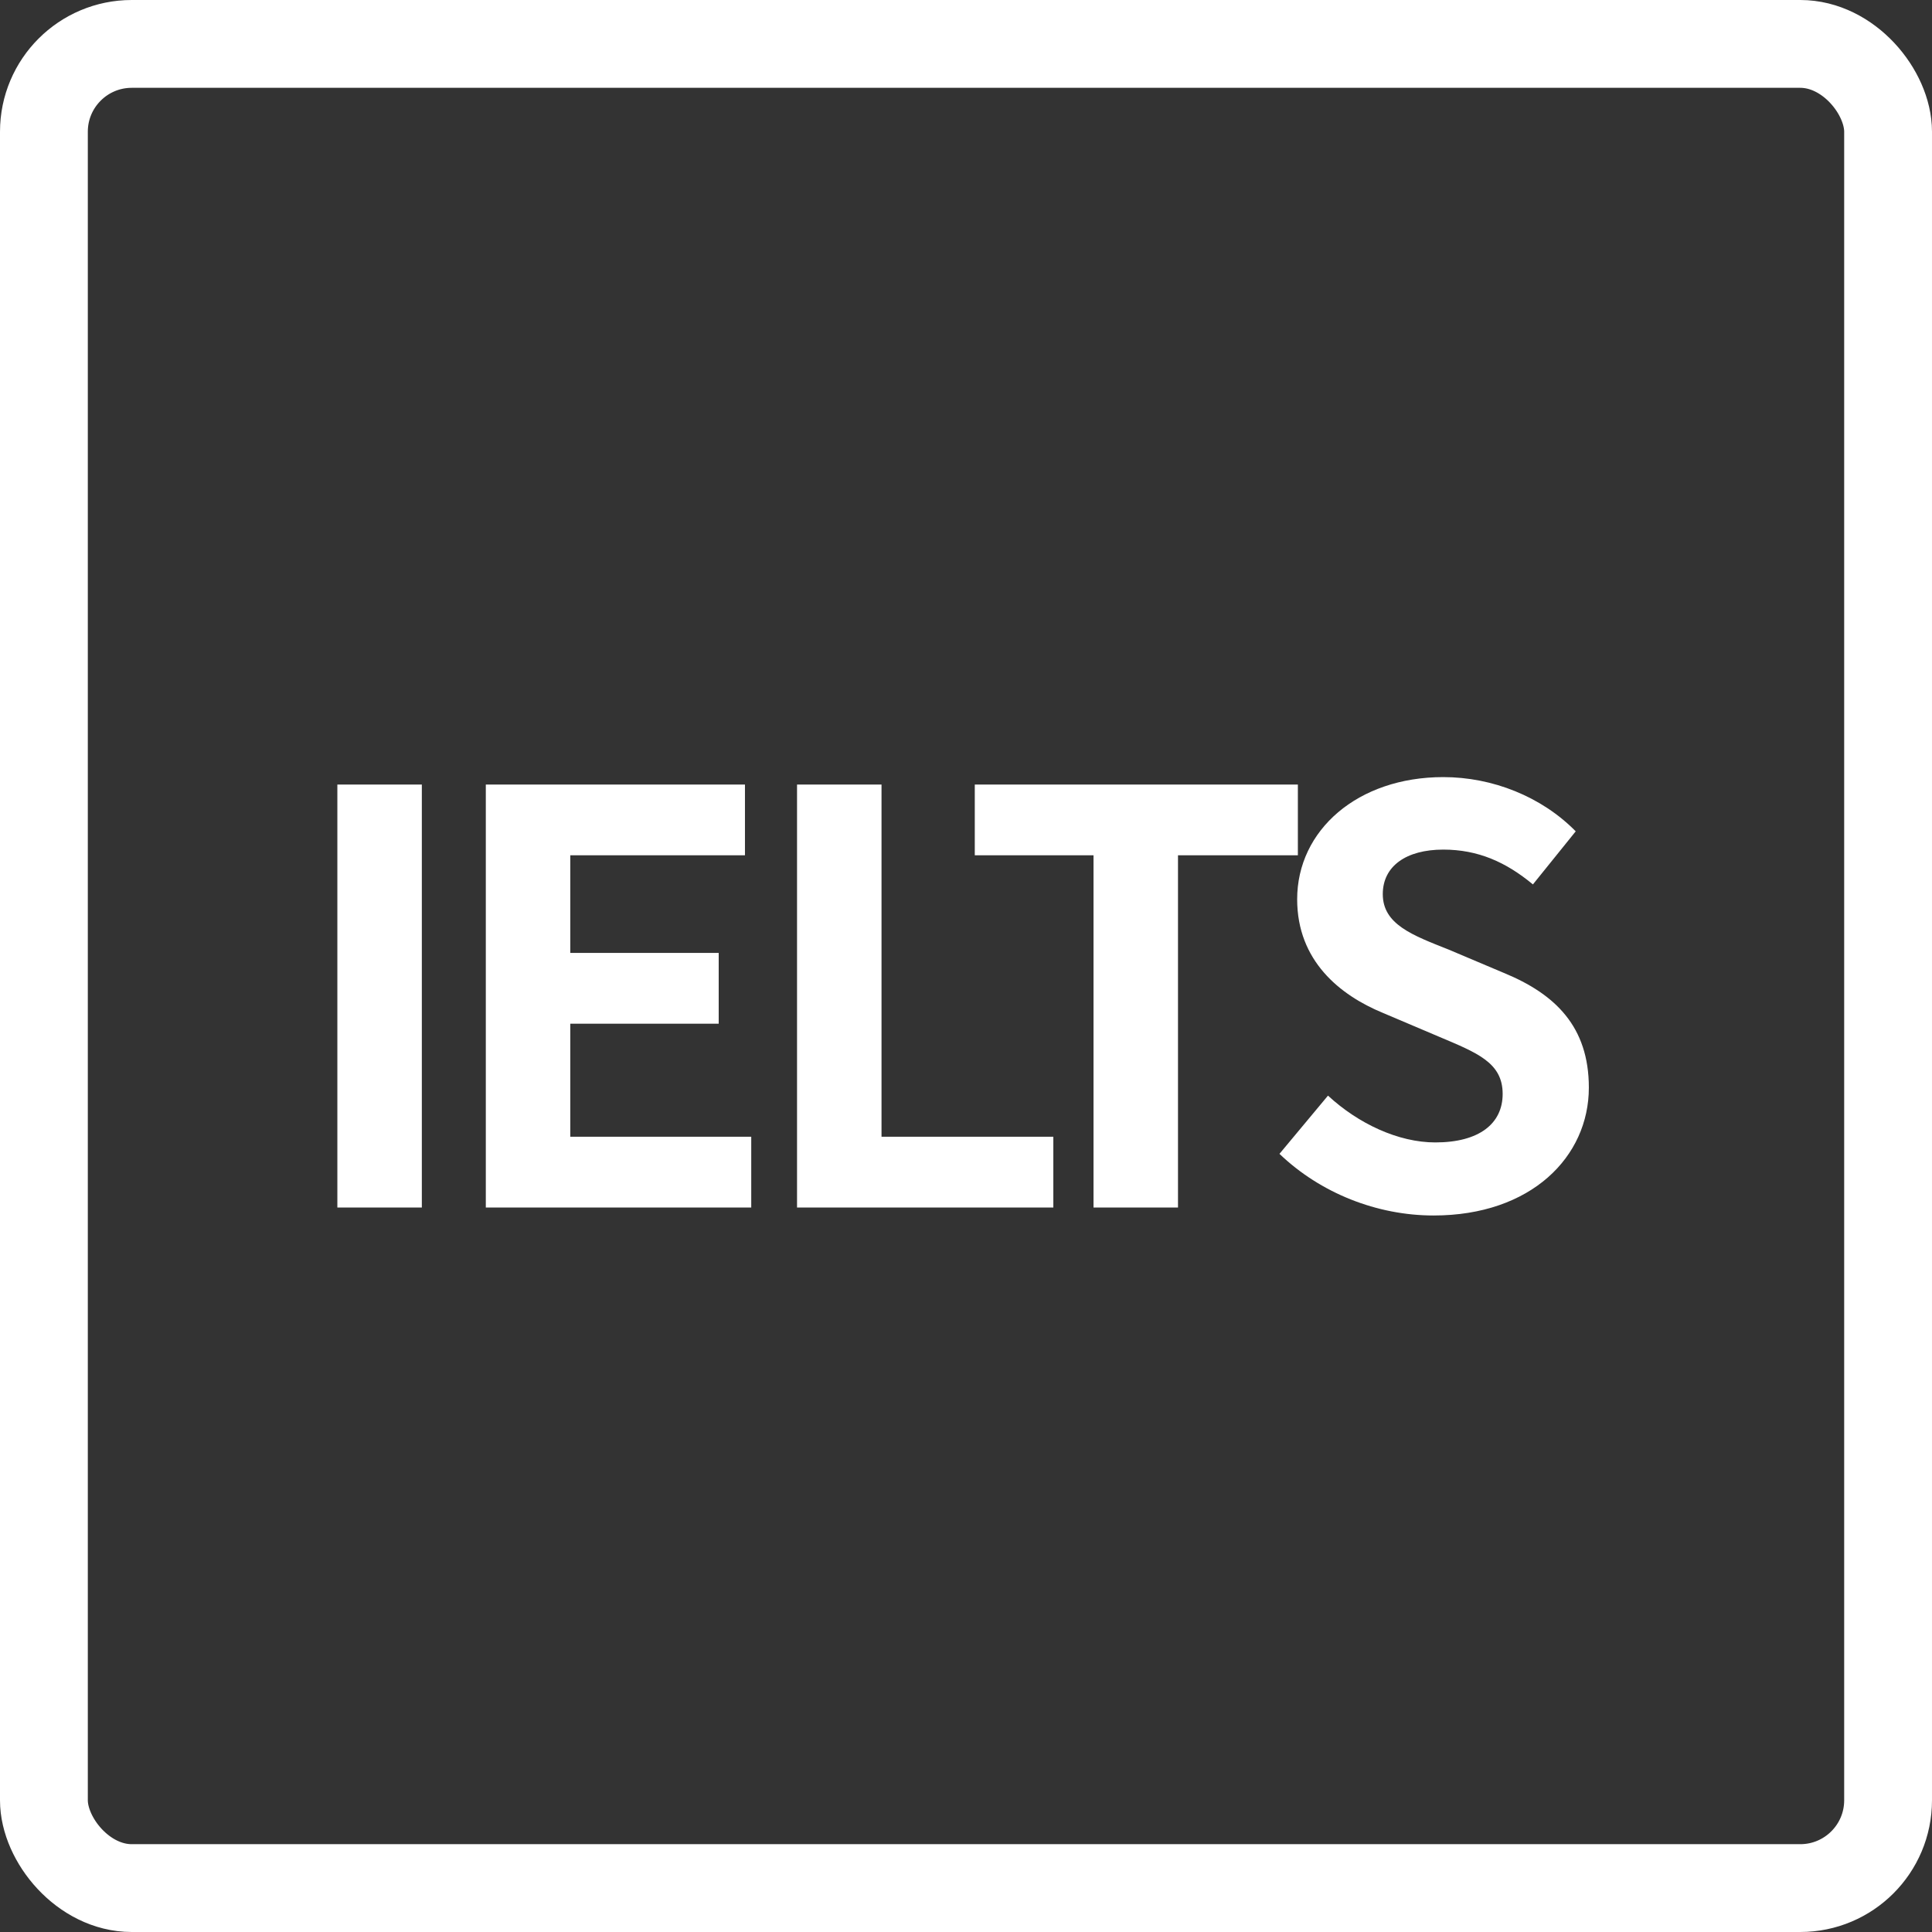
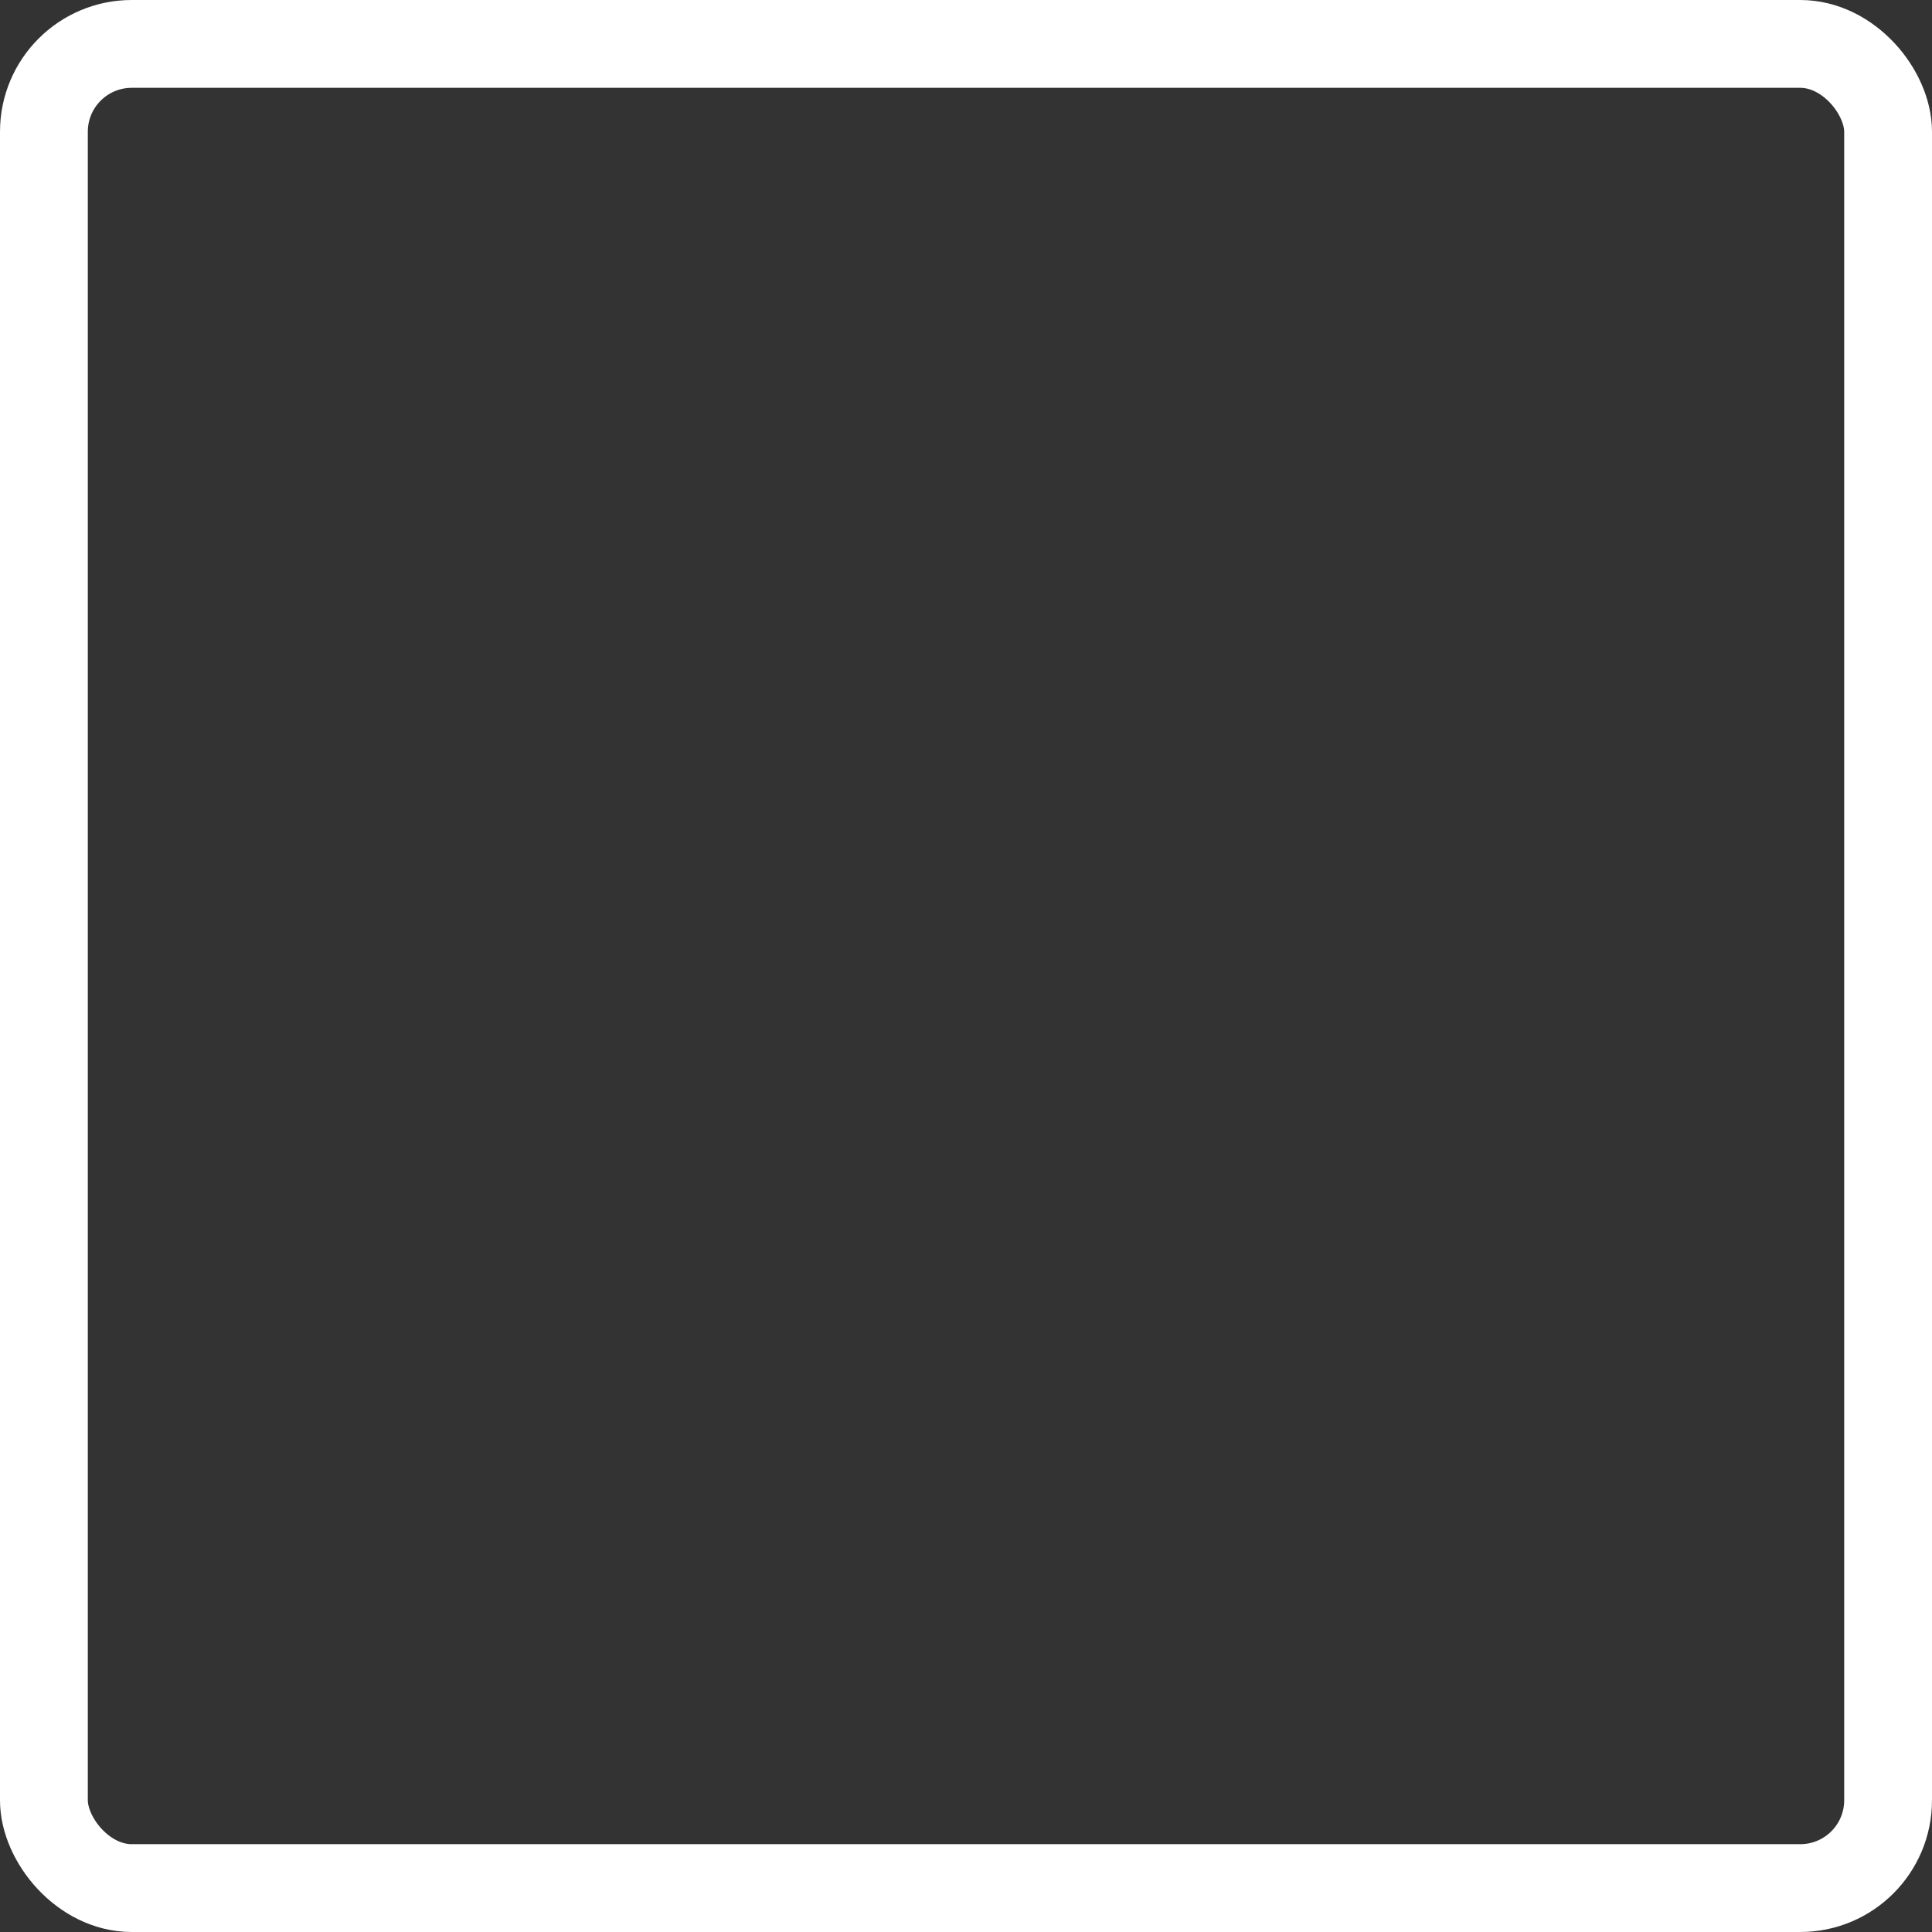
<svg xmlns="http://www.w3.org/2000/svg" width="44" height="44" viewBox="0 0 44 44" fill="none">
  <rect x="0" y="0" width="44" height="44" fill="#333333" stroke="none" />
-   <path d="M7.683 27.5H9.607V17.867H7.683V27.5ZM11.064 27.5H17.109V25.888H12.988V23.314H16.368V21.702H12.988V19.479H16.966V17.867H11.064V27.5ZM18.152 27.5H23.989V25.888H20.076V17.867H18.152V27.5ZM24.904 27.5H26.828V19.479H29.558V17.867H22.2V19.479H24.904V27.5ZM32.649 27.682C34.872 27.682 36.185 26.343 36.185 24.77C36.185 23.379 35.418 22.638 34.248 22.157L32.987 21.624C32.168 21.299 31.492 21.052 31.492 20.363C31.492 19.726 32.025 19.349 32.87 19.349C33.663 19.349 34.3 19.635 34.911 20.142L35.886 18.933C35.106 18.14 33.988 17.698 32.87 17.698C30.92 17.698 29.542 18.907 29.542 20.48C29.542 21.884 30.517 22.664 31.492 23.067L32.779 23.613C33.637 23.977 34.222 24.198 34.222 24.913C34.222 25.589 33.689 26.018 32.688 26.018C31.843 26.018 30.933 25.589 30.244 24.952L29.139 26.278C30.075 27.175 31.362 27.682 32.649 27.682Z" fill="white" />
  <rect x="1" y="1" width="42" height="42" rx="2" stroke="white" stroke-width="2" />
</svg>